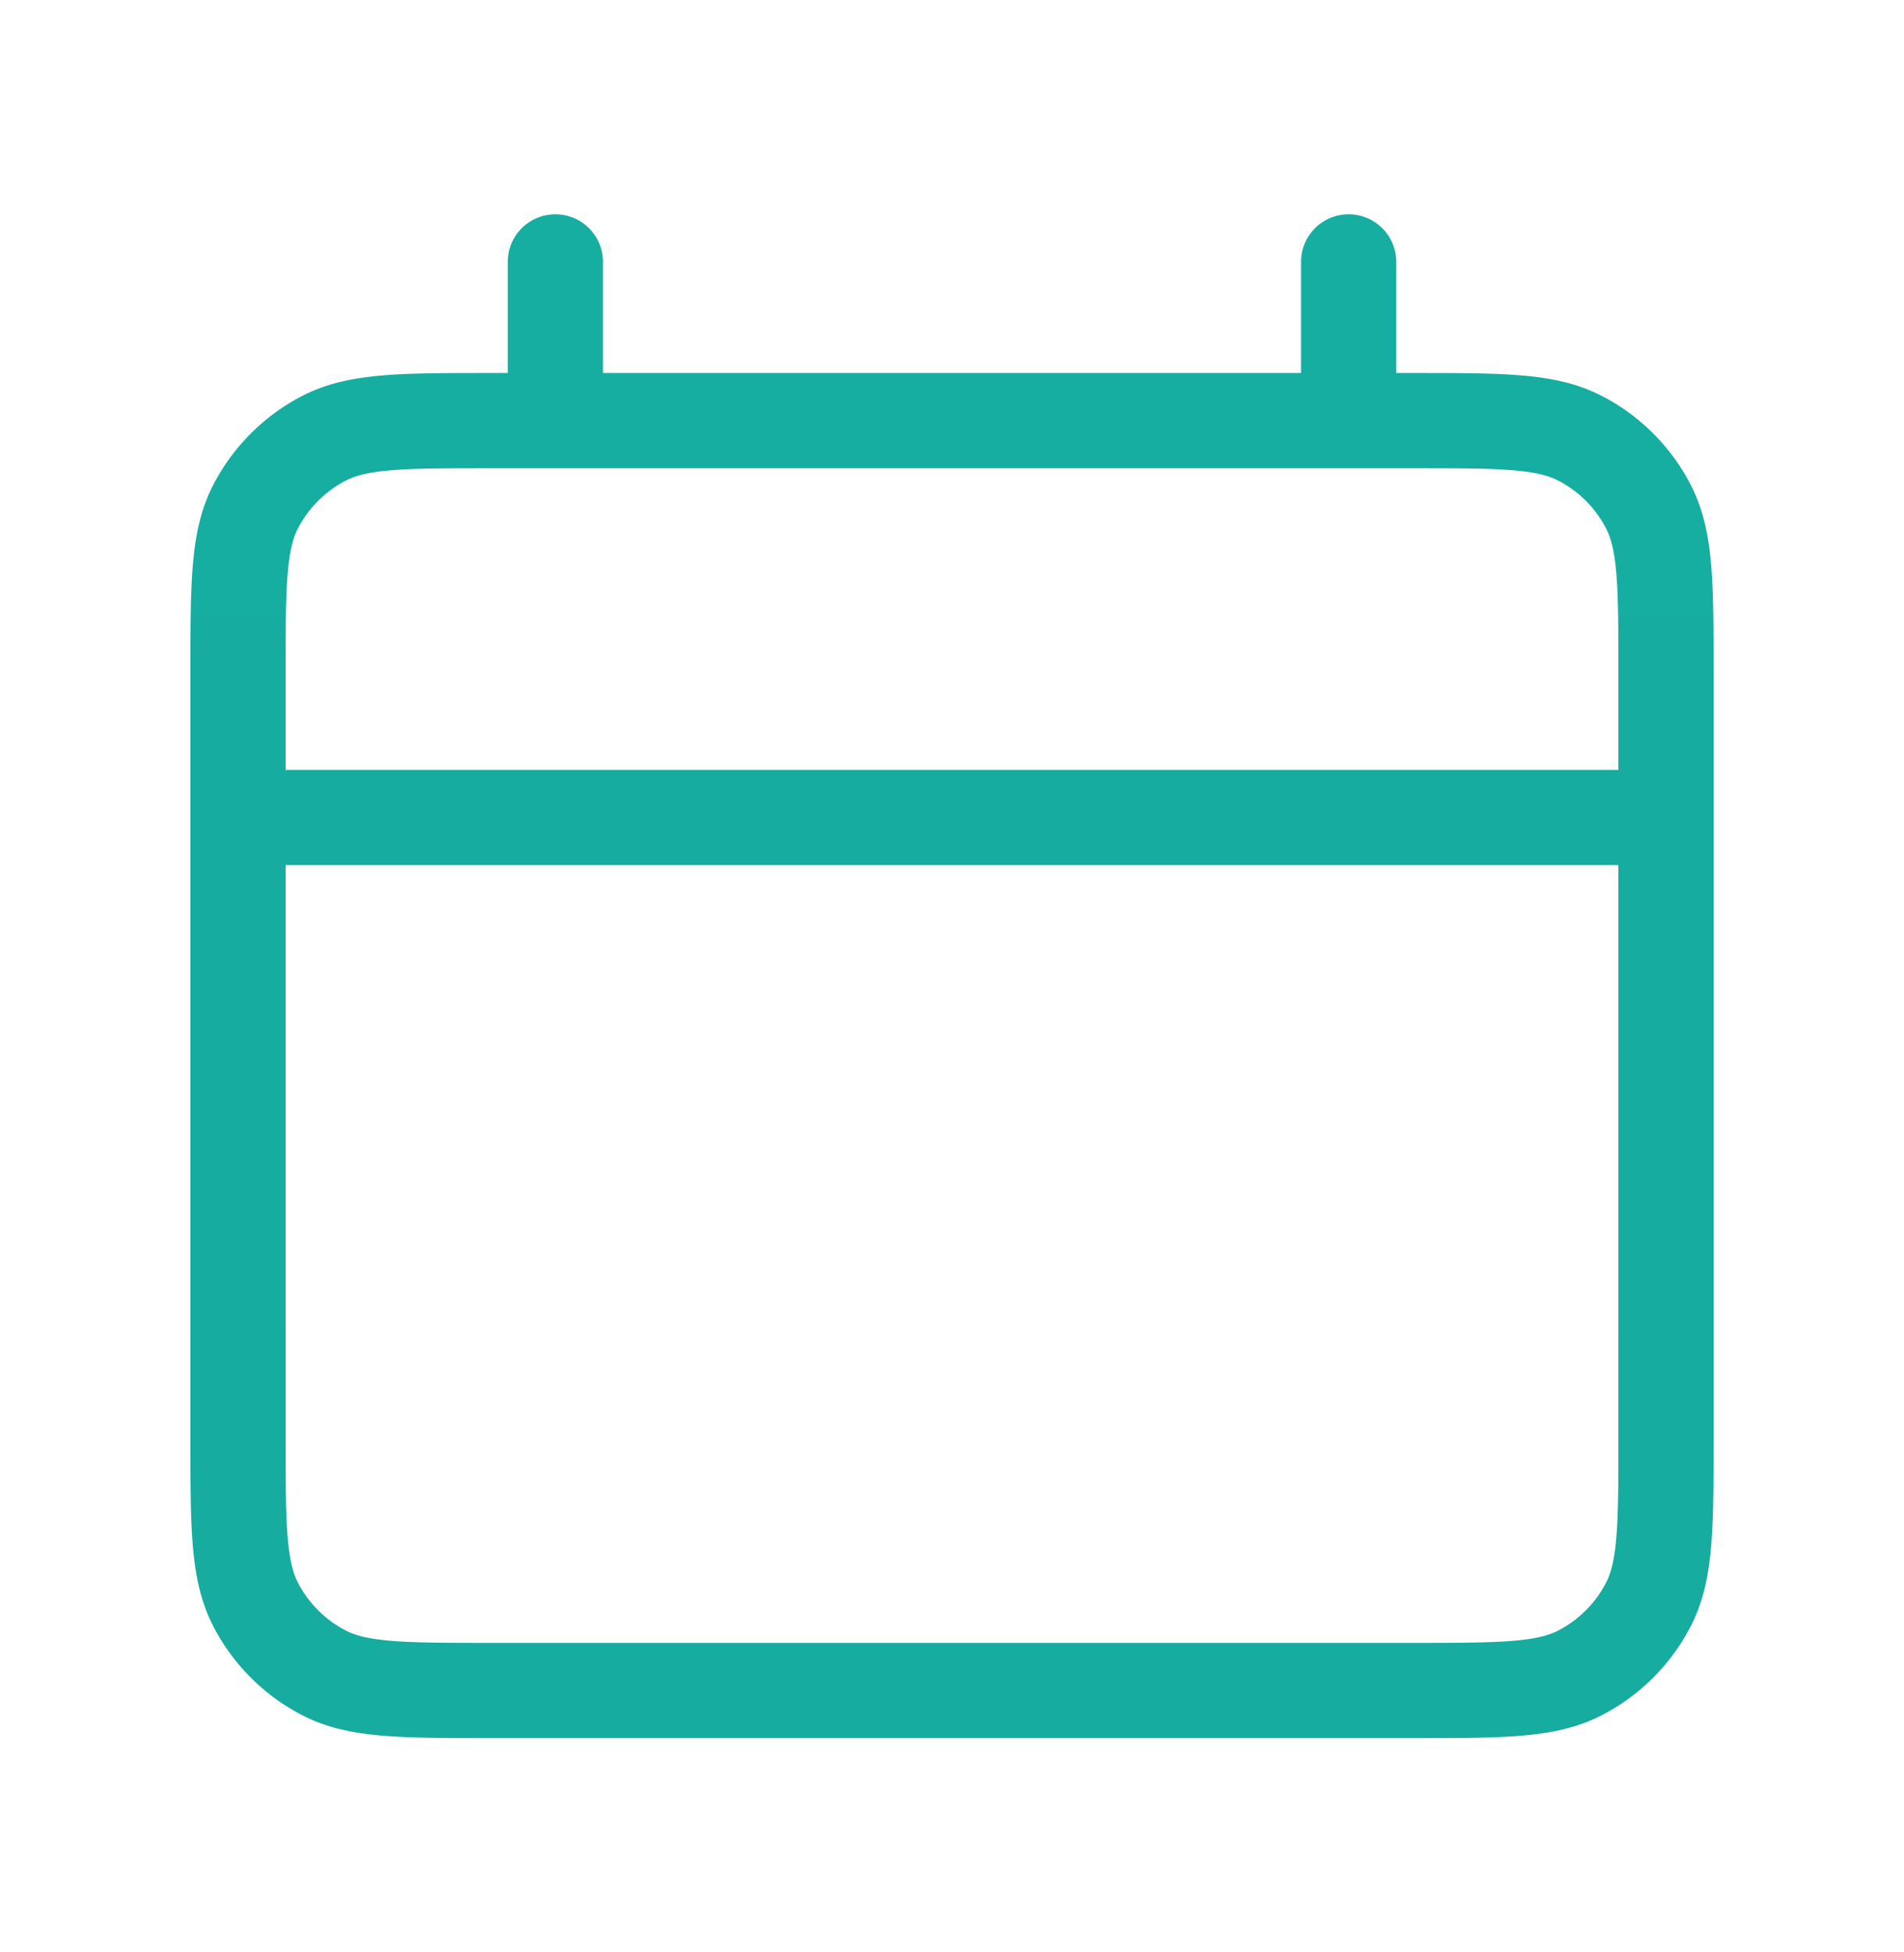
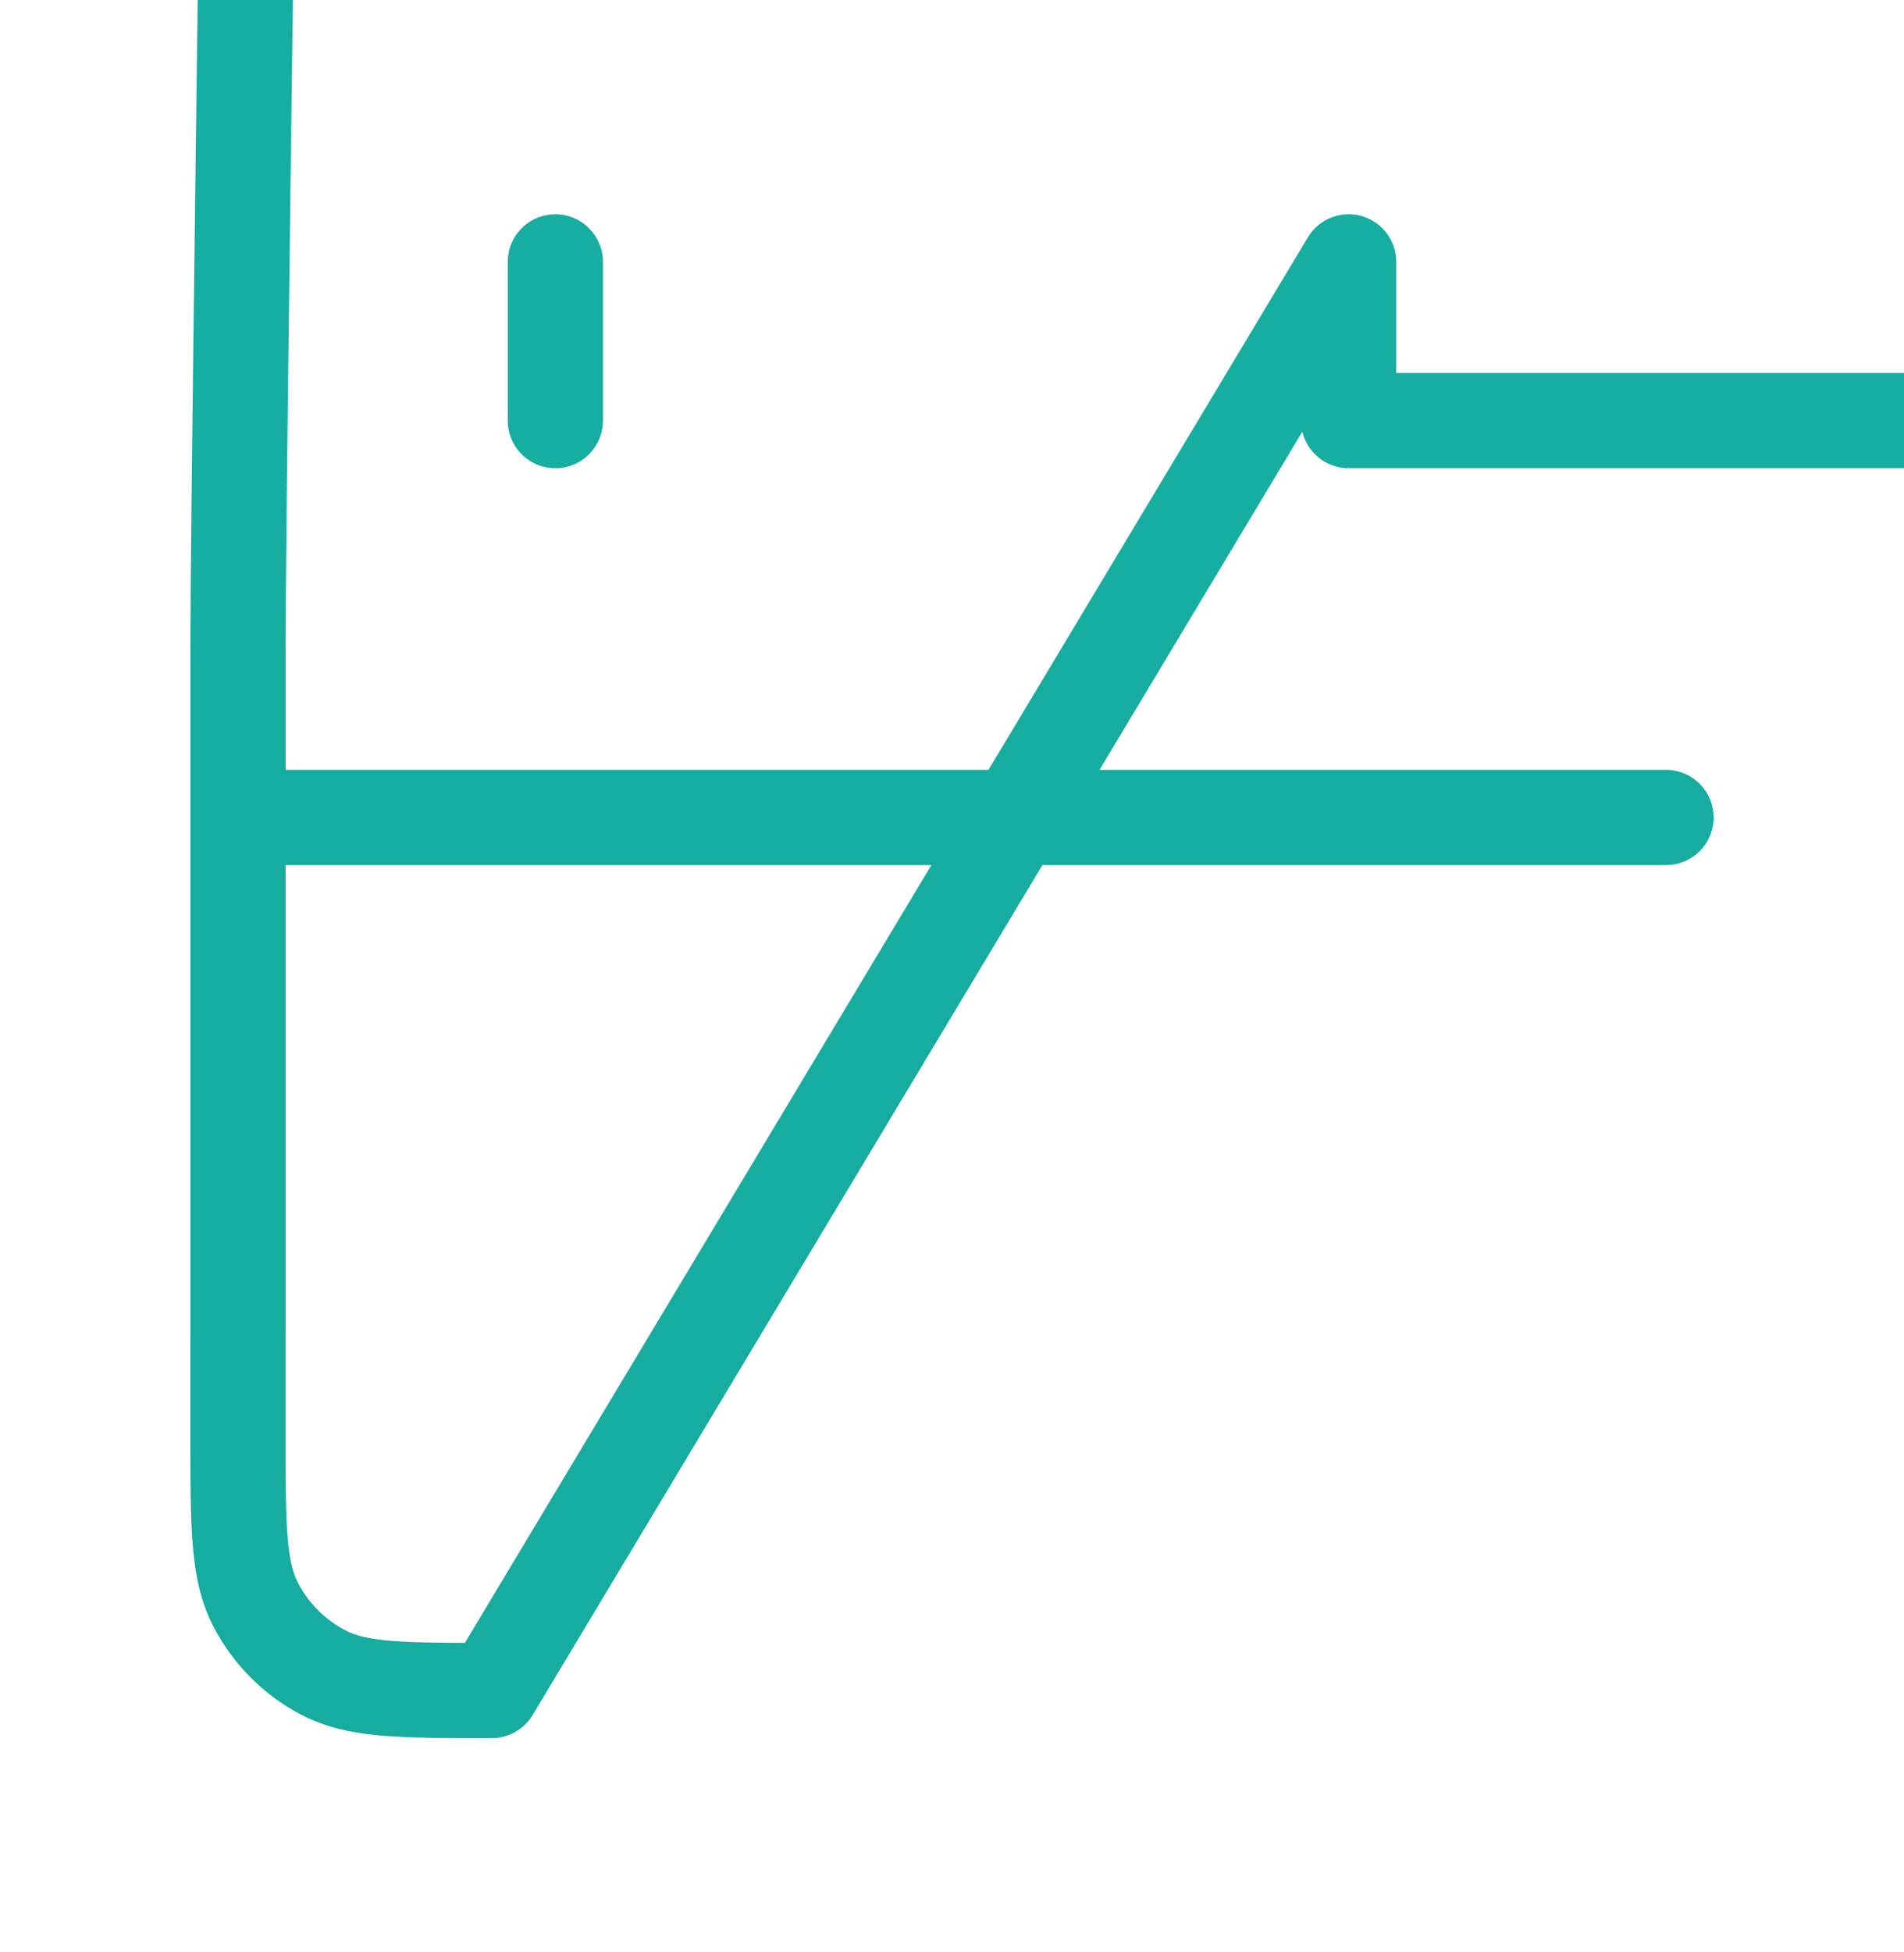
<svg xmlns="http://www.w3.org/2000/svg" width="40" height="41" fill="none">
-   <path d="M5 17.167h30M11.667 5.5v3.333M28.333 5.5v3.333m-18 26.667h19.334c1.866 0 2.8 0 3.513-.363a3.334 3.334 0 0 0 1.457-1.457c.363-.713.363-1.647.363-3.513v-16c0-1.867 0-2.8-.363-3.514a3.334 3.334 0 0 0-1.457-1.456c-.713-.364-1.646-.364-3.513-.364H10.333c-1.867 0-2.8 0-3.513.364-.627.32-1.137.83-1.457 1.456C5 11.366 5 12.3 5 14.167v16c0 1.866 0 2.8.363 3.513.32.627.83 1.137 1.457 1.457.713.363 1.646.363 3.513.363Z" stroke="url(#a)" stroke-width="2" stroke-linecap="round" stroke-linejoin="round" />
+   <path d="M5 17.167h30M11.667 5.5v3.333M28.333 5.5v3.333h19.334c1.866 0 2.8 0 3.513-.363a3.334 3.334 0 0 0 1.457-1.457c.363-.713.363-1.647.363-3.513v-16c0-1.867 0-2.8-.363-3.514a3.334 3.334 0 0 0-1.457-1.456c-.713-.364-1.646-.364-3.513-.364H10.333c-1.867 0-2.8 0-3.513.364-.627.32-1.137.83-1.457 1.456C5 11.366 5 12.3 5 14.167v16c0 1.866 0 2.8.363 3.513.32.627.83 1.137 1.457 1.457.713.363 1.646.363 3.513.363Z" stroke="url(#a)" stroke-width="2" stroke-linecap="round" stroke-linejoin="round" />
  <defs>
    <linearGradient id="a" x1="20" y1="5.5" x2="20" y2="35.5" gradientUnits="userSpaceOnUse">
      <stop stop-color="#16AEA1" />
      <stop offset="1" stop-color="#16AC9F" />
    </linearGradient>
  </defs>
</svg>